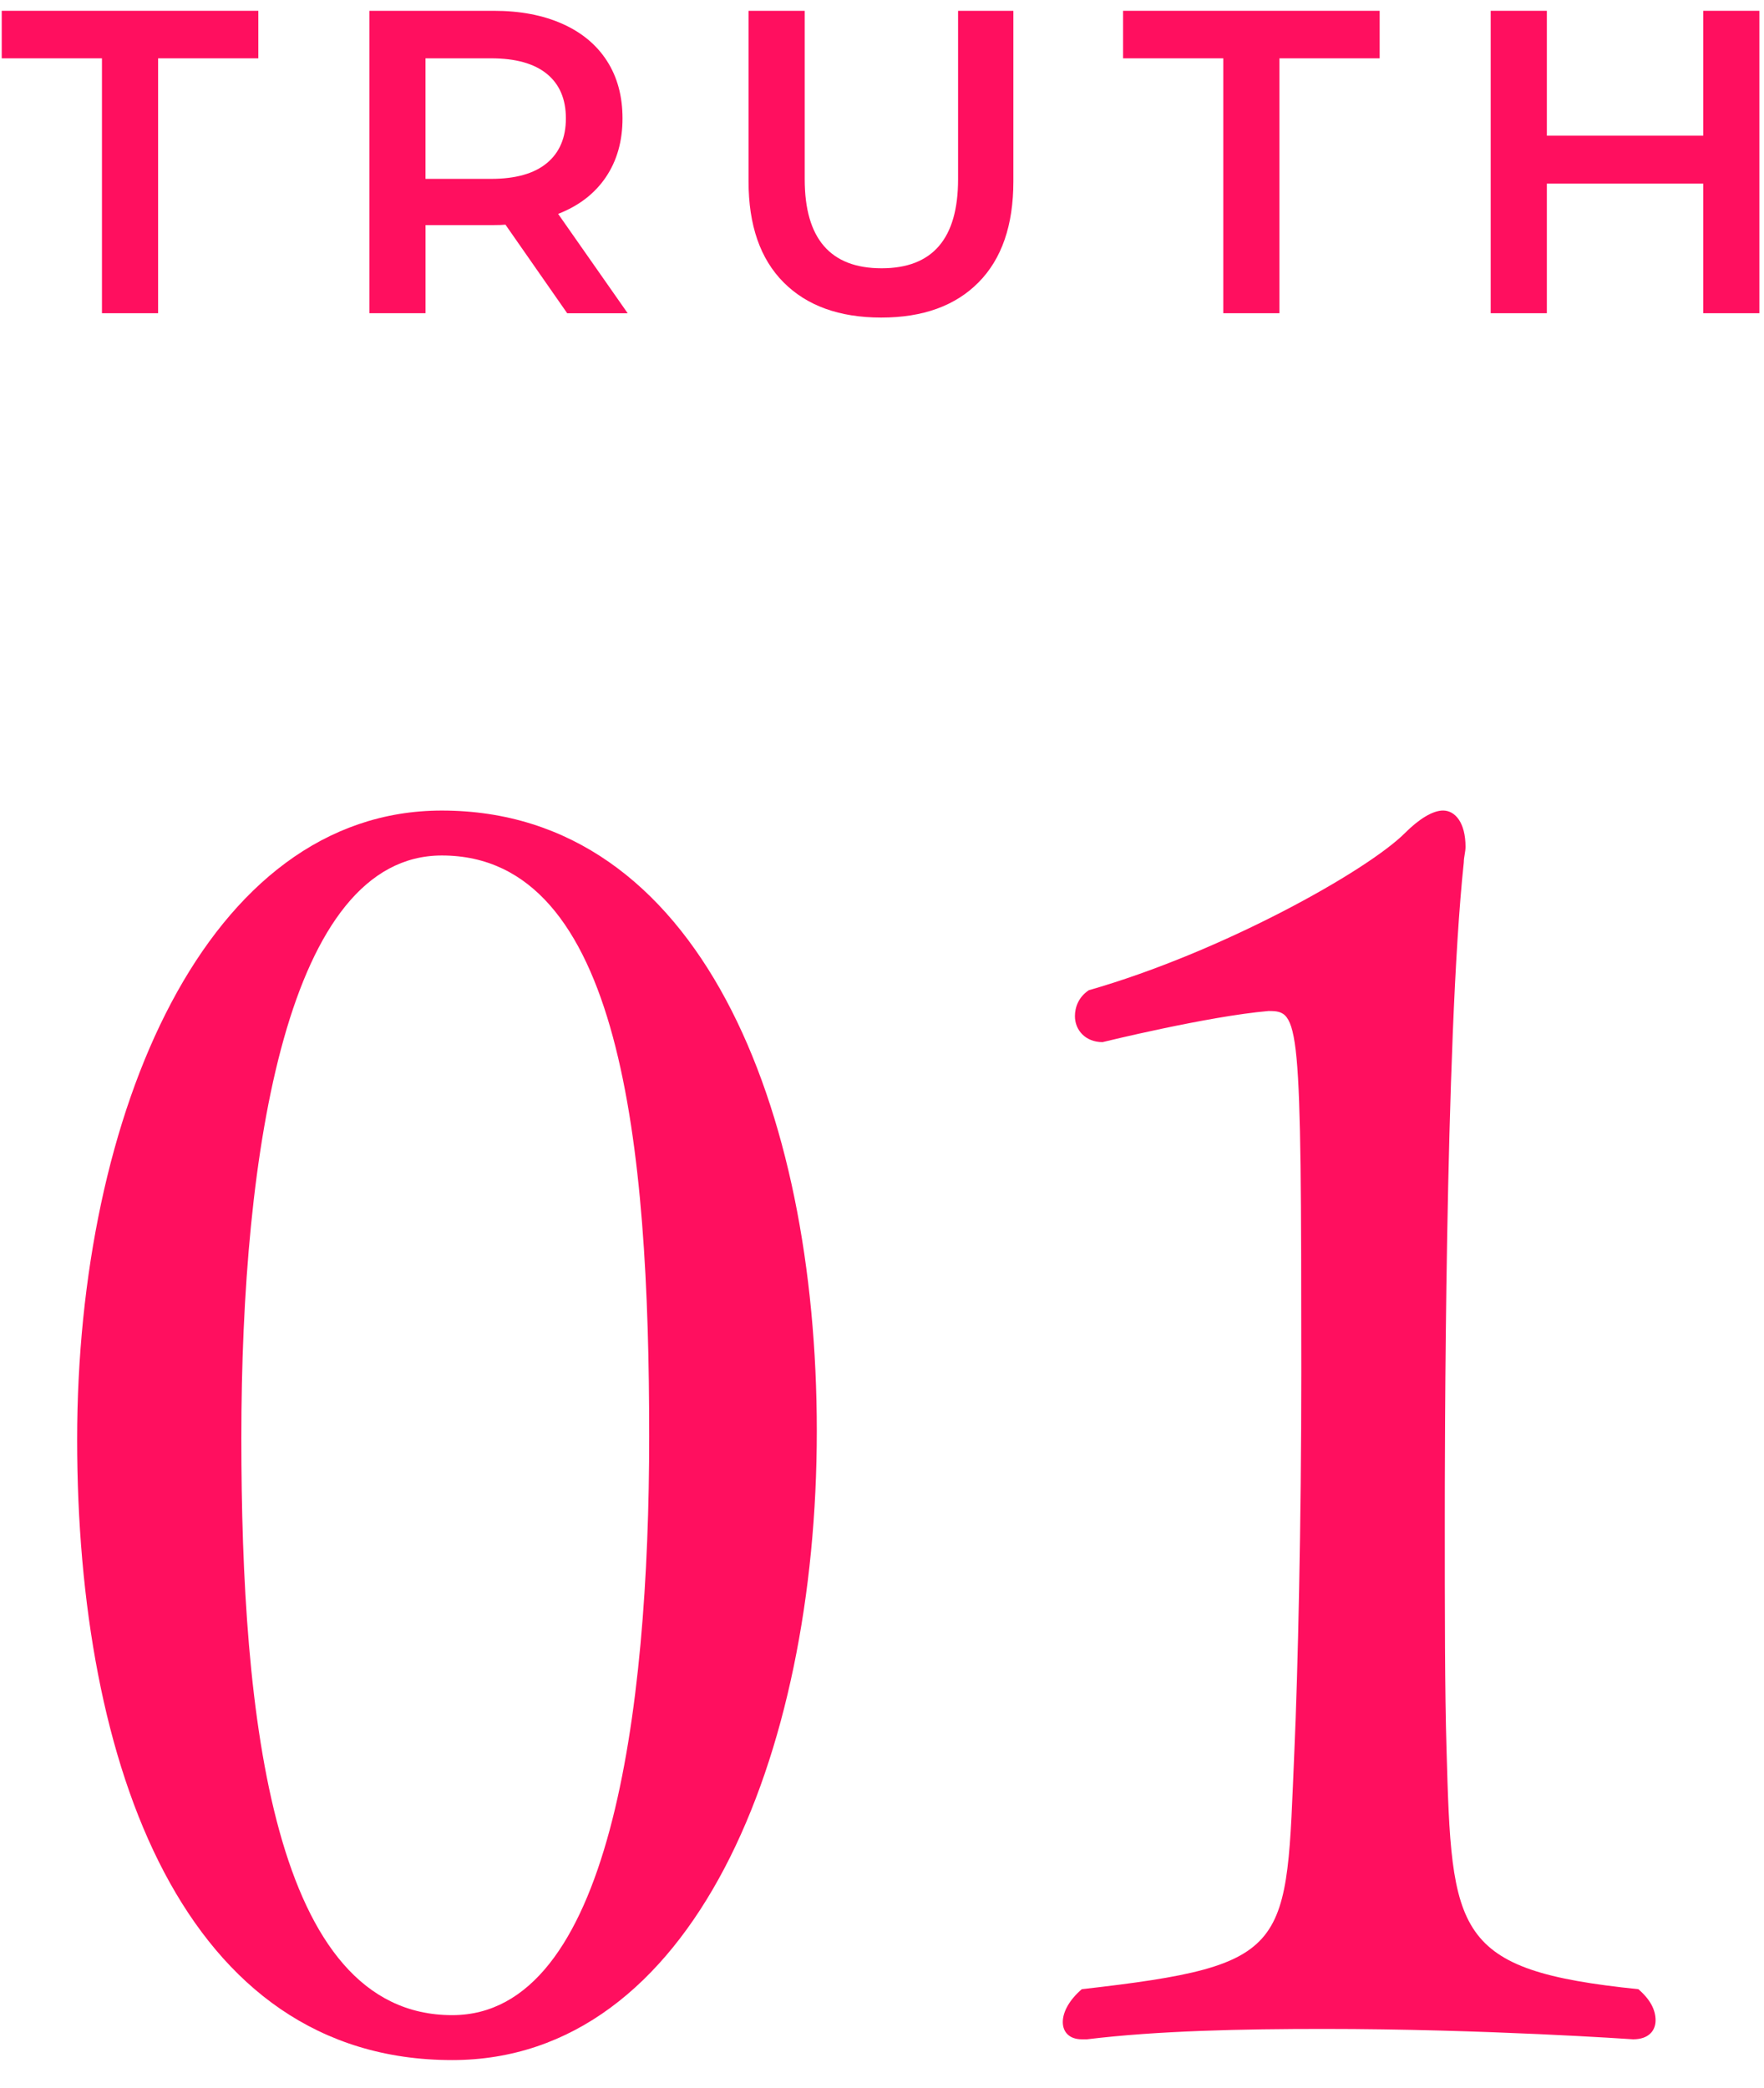
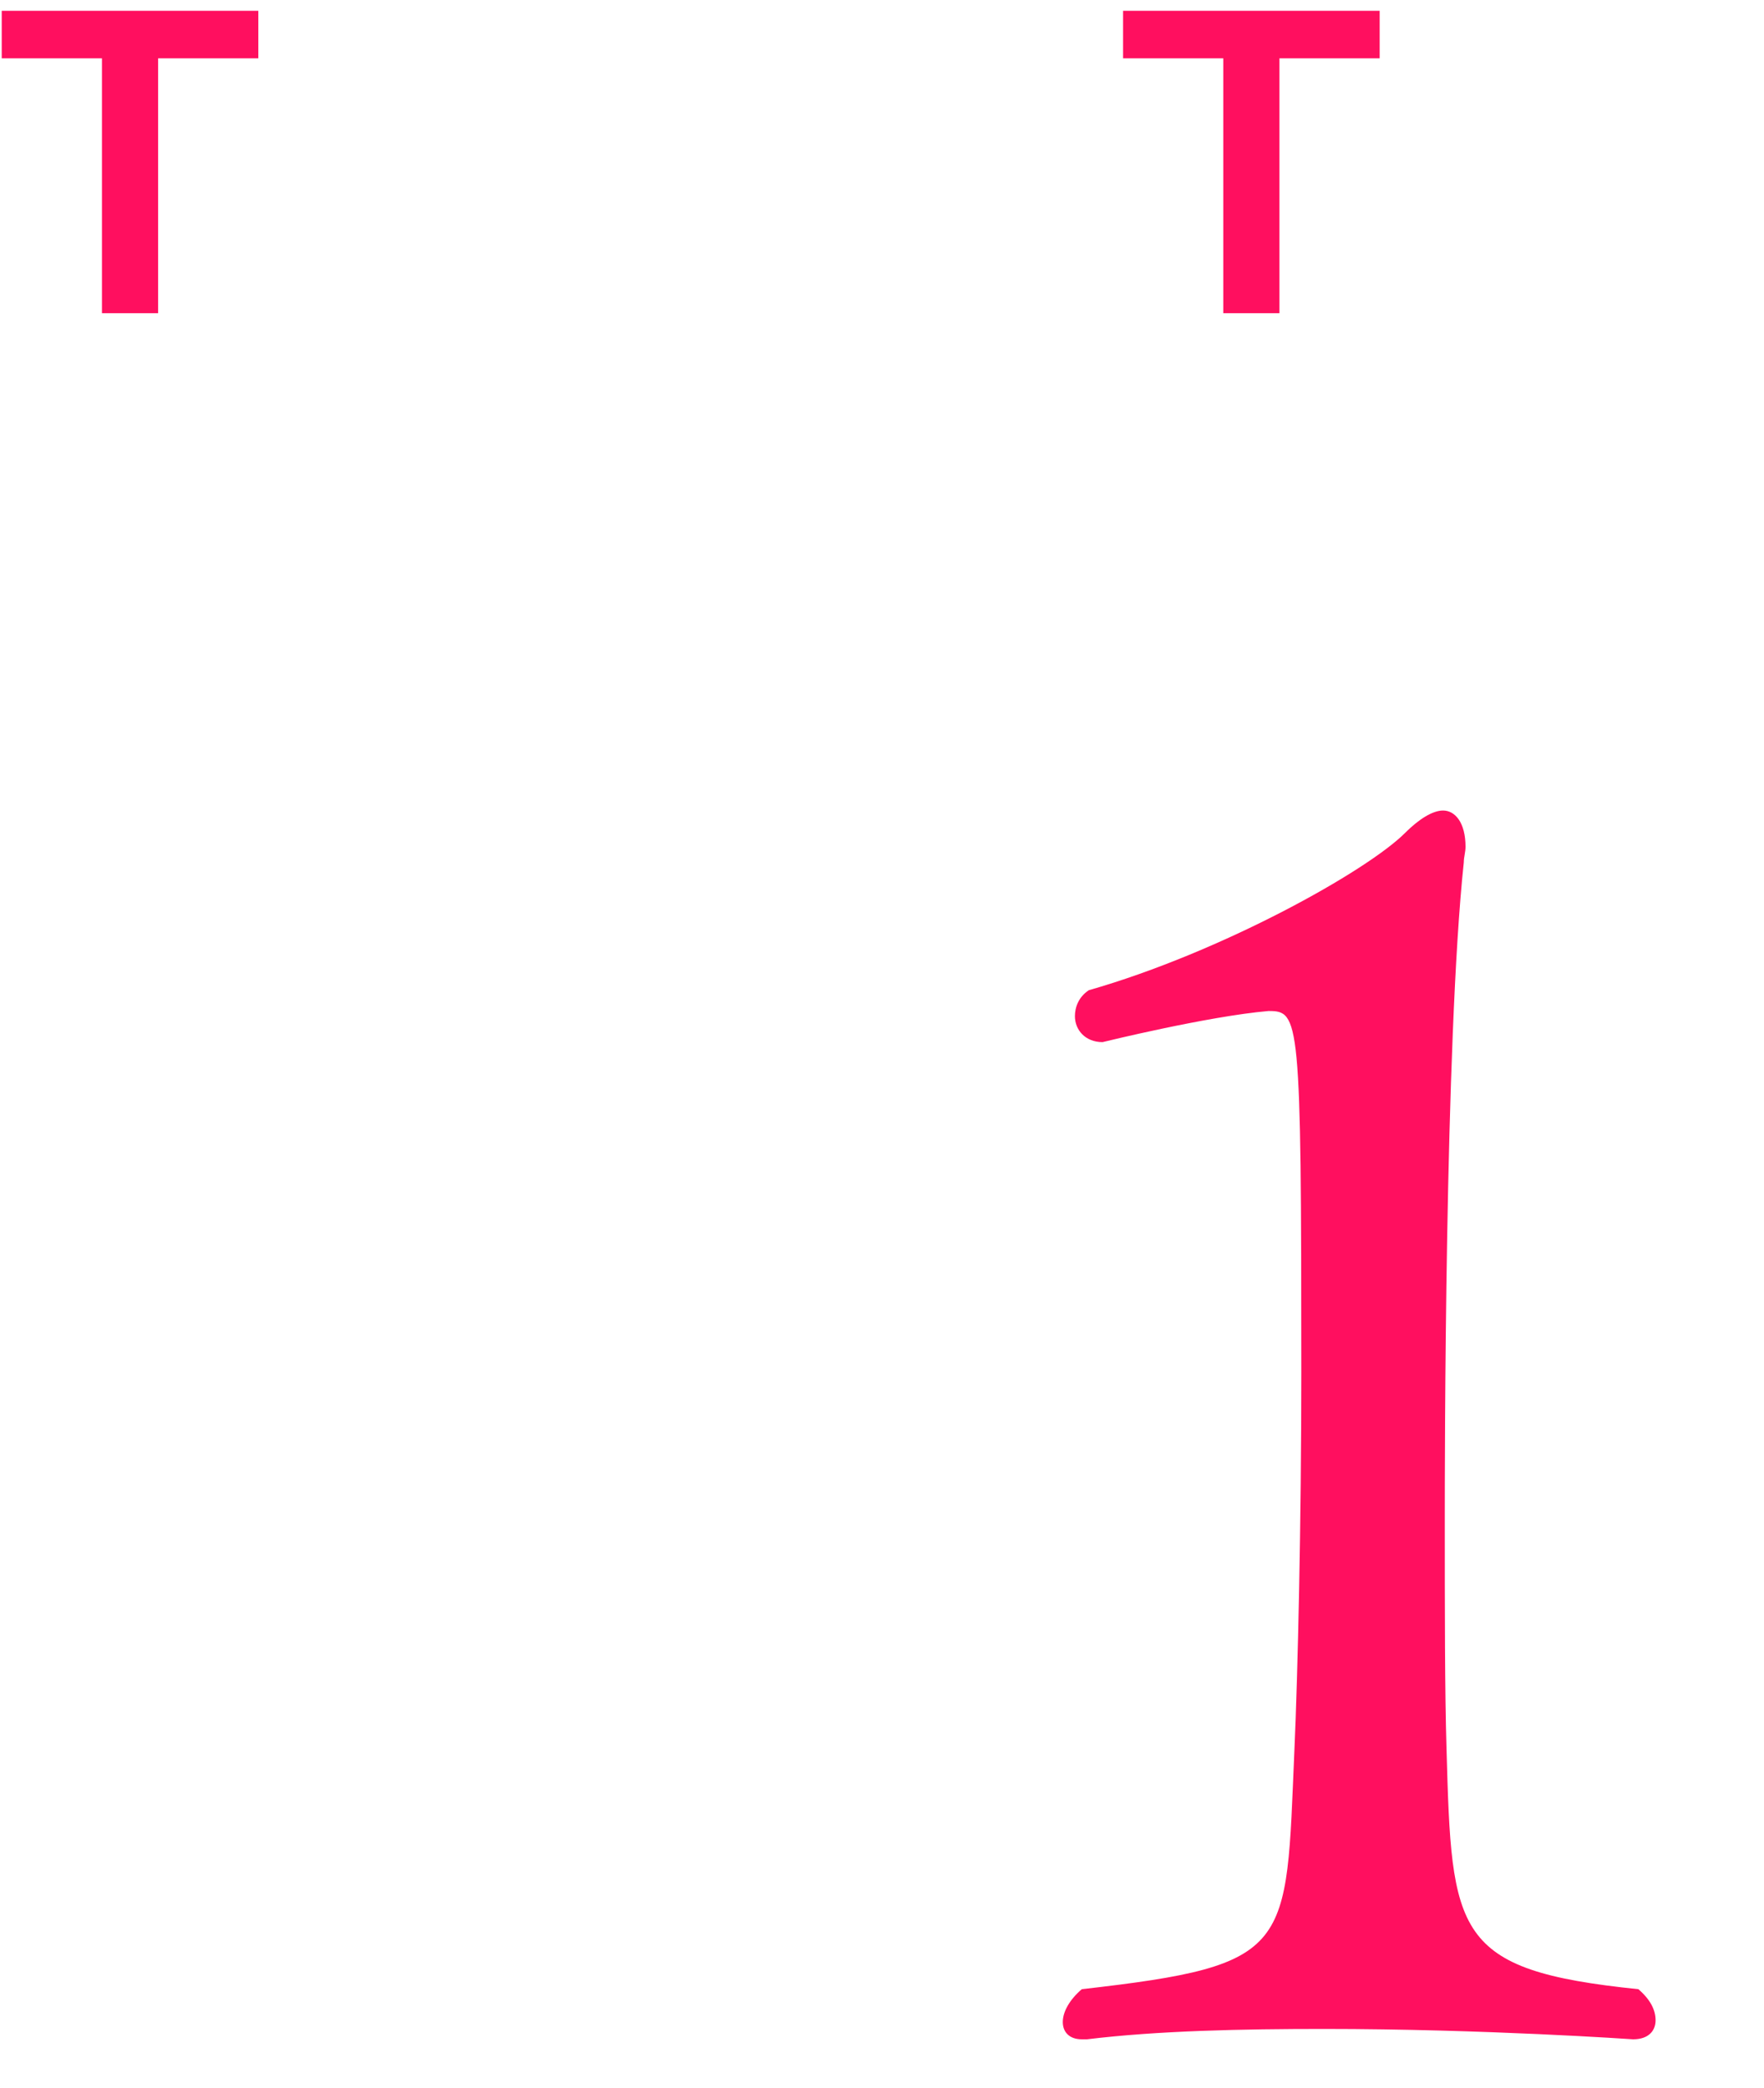
<svg xmlns="http://www.w3.org/2000/svg" enable-background="new 0 0 49 58" height="58" viewBox="0 0 49 58" width="49">
  <g fill="#ff0f5f">
-     <path d="m12.56 57.221c-7.44 0-10.417-8.161-10.417-17.234 0-9.072 3.601-17.473 10.129-17.473 7.153 0 10.417 8.256 10.417 17.233 0 9.072-3.456 17.474-10.129 17.474zm-.288-33.459c-4.272 0-5.568 8.16-5.568 16.177 0 7.729.864 16.034 5.856 16.034 4.369 0 5.473-8.354 5.473-16.082 0-8.065-.768-16.129-5.761-16.129z" />
    <path d="m45.988 56.116c0 .288-.192.528-.624.528 0 0-4.128-.288-8.593-.288-2.256 0-4.608.048-6.577.288-.048 0-.096 0-.144 0-.336 0-.528-.192-.528-.48s.192-.624.528-.912c5.905-.672 5.665-1.104 5.905-6.624.096-2.16.192-6.337.192-10.514 0-9.889-.048-10.032-.912-10.032-1.68.144-4.608.864-4.608.864-.48 0-.768-.337-.768-.721 0-.24.096-.528.384-.72 3.696-1.057 7.729-3.312 8.785-4.368.384-.385.768-.624 1.056-.624.336 0 .625.336.625 1.008 0 .144-.048.288-.048.432-.528 4.944-.528 16.754-.528 18.242 0 2.544 0 4.8.048 6.384.144 5.137.192 6.145 5.329 6.673.334.288.478.576.478.864z" />
    <path d="m2.832 1.62h-2.784v-1.32h7.128v1.32h-2.784v7.08h-1.56z" />
-     <path d="m15.755 8.7-1.715-2.46c-.072.008-.18.012-.324.012h-1.896v2.448h-1.56v-8.4h3.456c.728 0 1.362.12 1.902.36s.954.584 1.242 1.032.432.979.432 1.596c0 .632-.154 1.176-.462 1.632s-.75.797-1.326 1.021l1.932 2.76h-1.681zm-.564-6.648c-.352-.287-.868-.432-1.548-.432h-1.824v3.348h1.824c.68 0 1.196-.146 1.548-.438s.528-.706.528-1.242-.176-.948-.528-1.236z" />
-     <path d="m21.765 7.842c-.648-.651-.972-1.586-.972-2.802v-4.74h1.56v4.68c0 1.647.712 2.472 2.136 2.472 1.416 0 2.124-.824 2.124-2.472v-4.68h1.536v4.74c0 1.216-.322 2.15-.966 2.802s-1.546.979-2.706.979c-1.16-.001-2.064-.327-2.712-.979z" />
    <path d="m33.98 1.62h-2.784v-1.32h7.128v1.32h-2.784v7.08h-1.56z" />
-     <path d="m48.872.3v8.4h-1.56v-3.6h-4.344v3.6h-1.56v-8.4h1.56v3.469h4.344v-3.469z" />
  </g>
-   <path d="m0 0h49v58h-49z" fill="none" />
</svg>